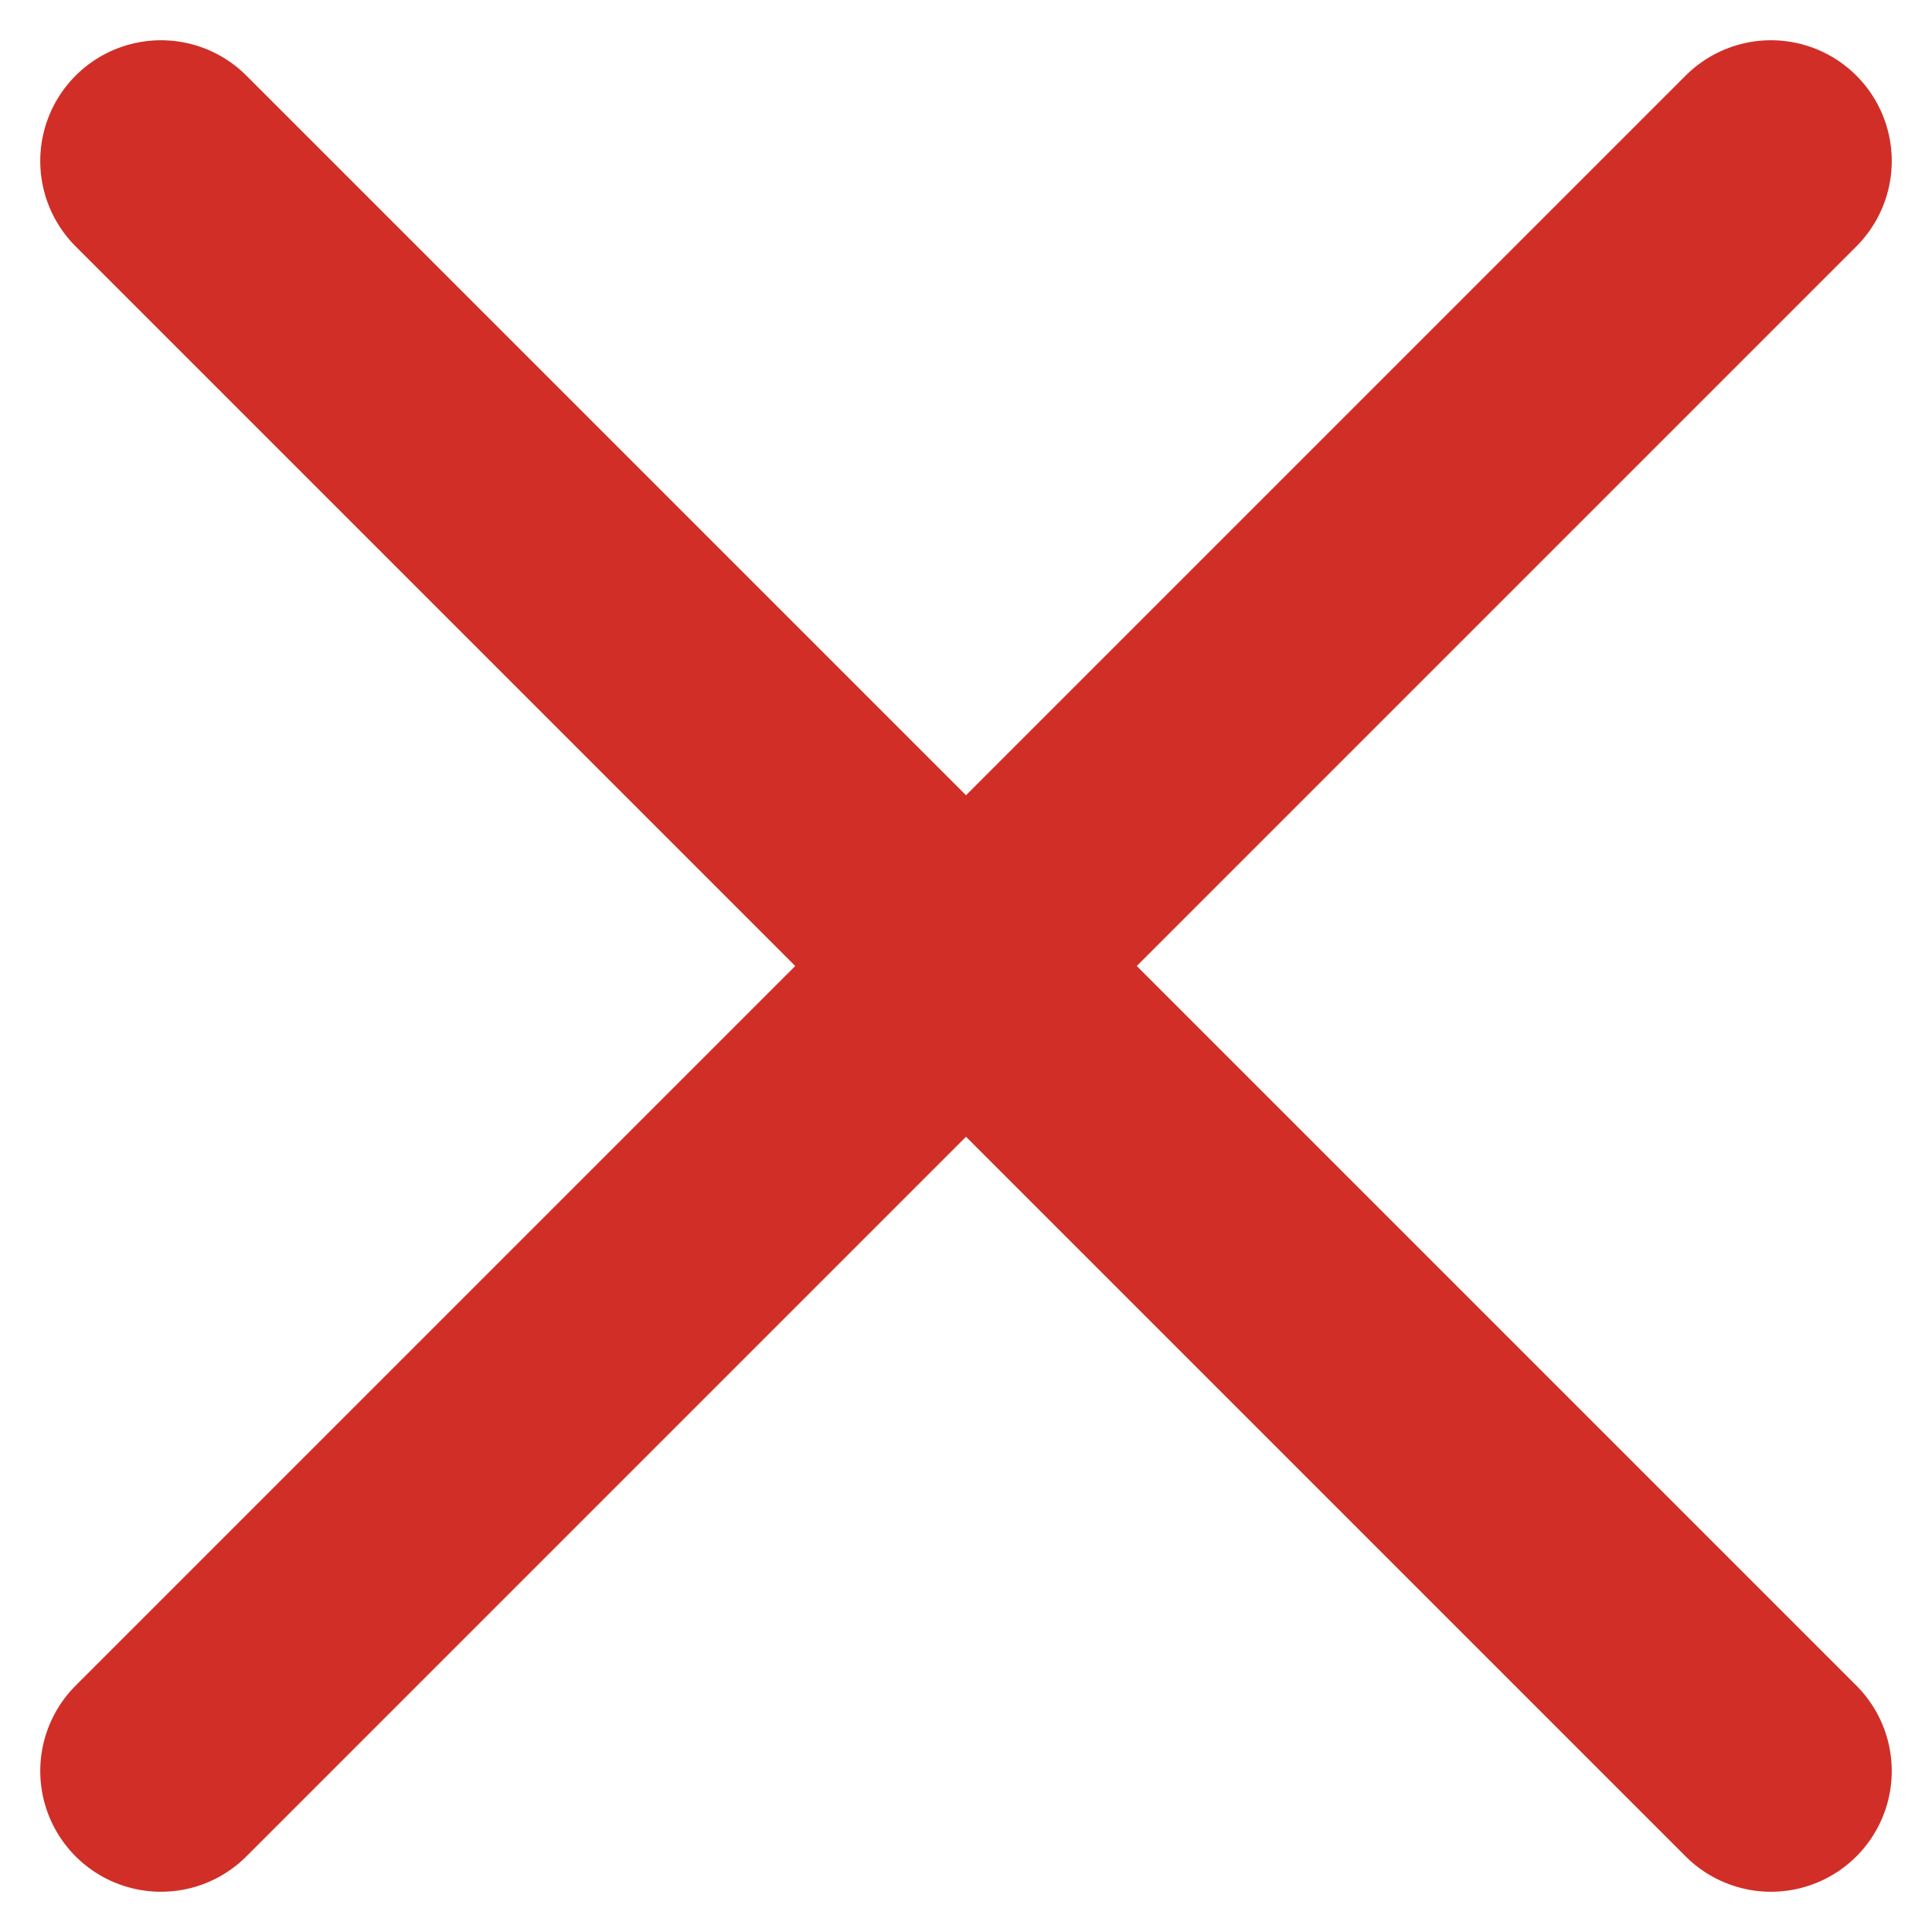
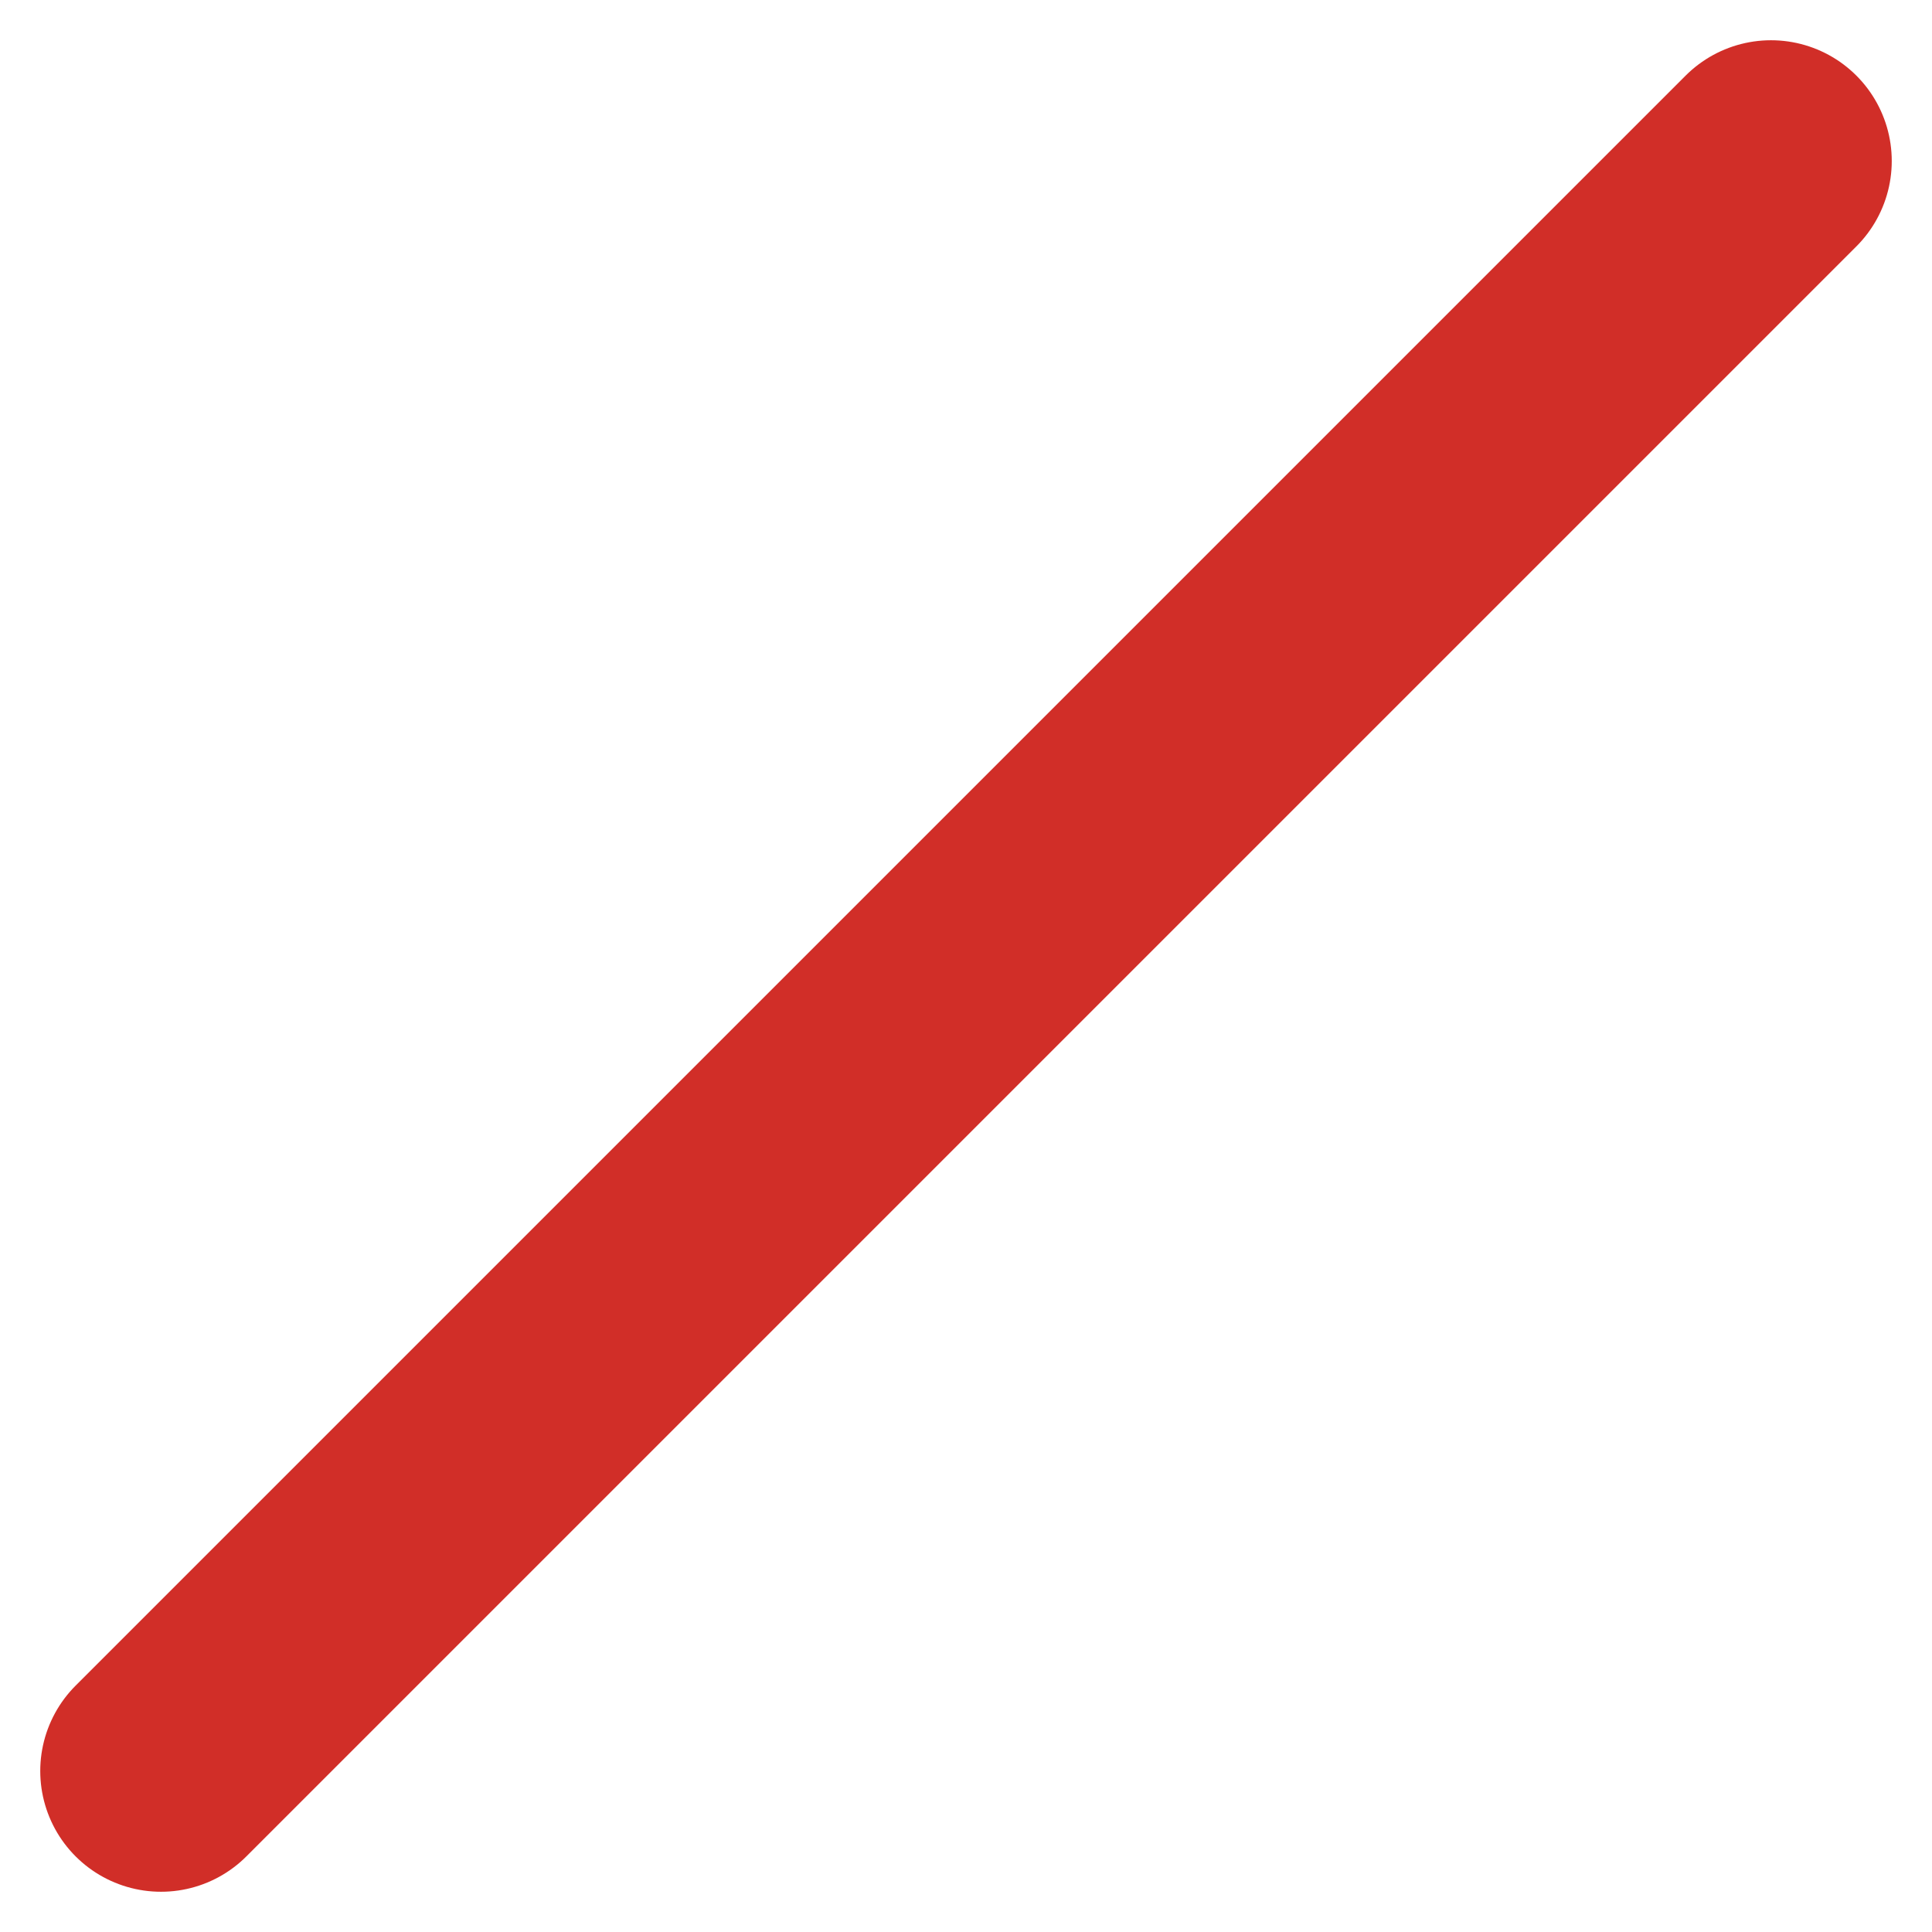
<svg xmlns="http://www.w3.org/2000/svg" width="12" height="12" viewBox="0 0 12 12" fill="none">
-   <path d="M1 1L11 11M1 11L11 1" stroke="#D12E28" stroke-width="1.5" stroke-linecap="round" stroke-linejoin="round" />
+   <path d="M1 1M1 11L11 1" stroke="#D12E28" stroke-width="1.5" stroke-linecap="round" stroke-linejoin="round" />
</svg>